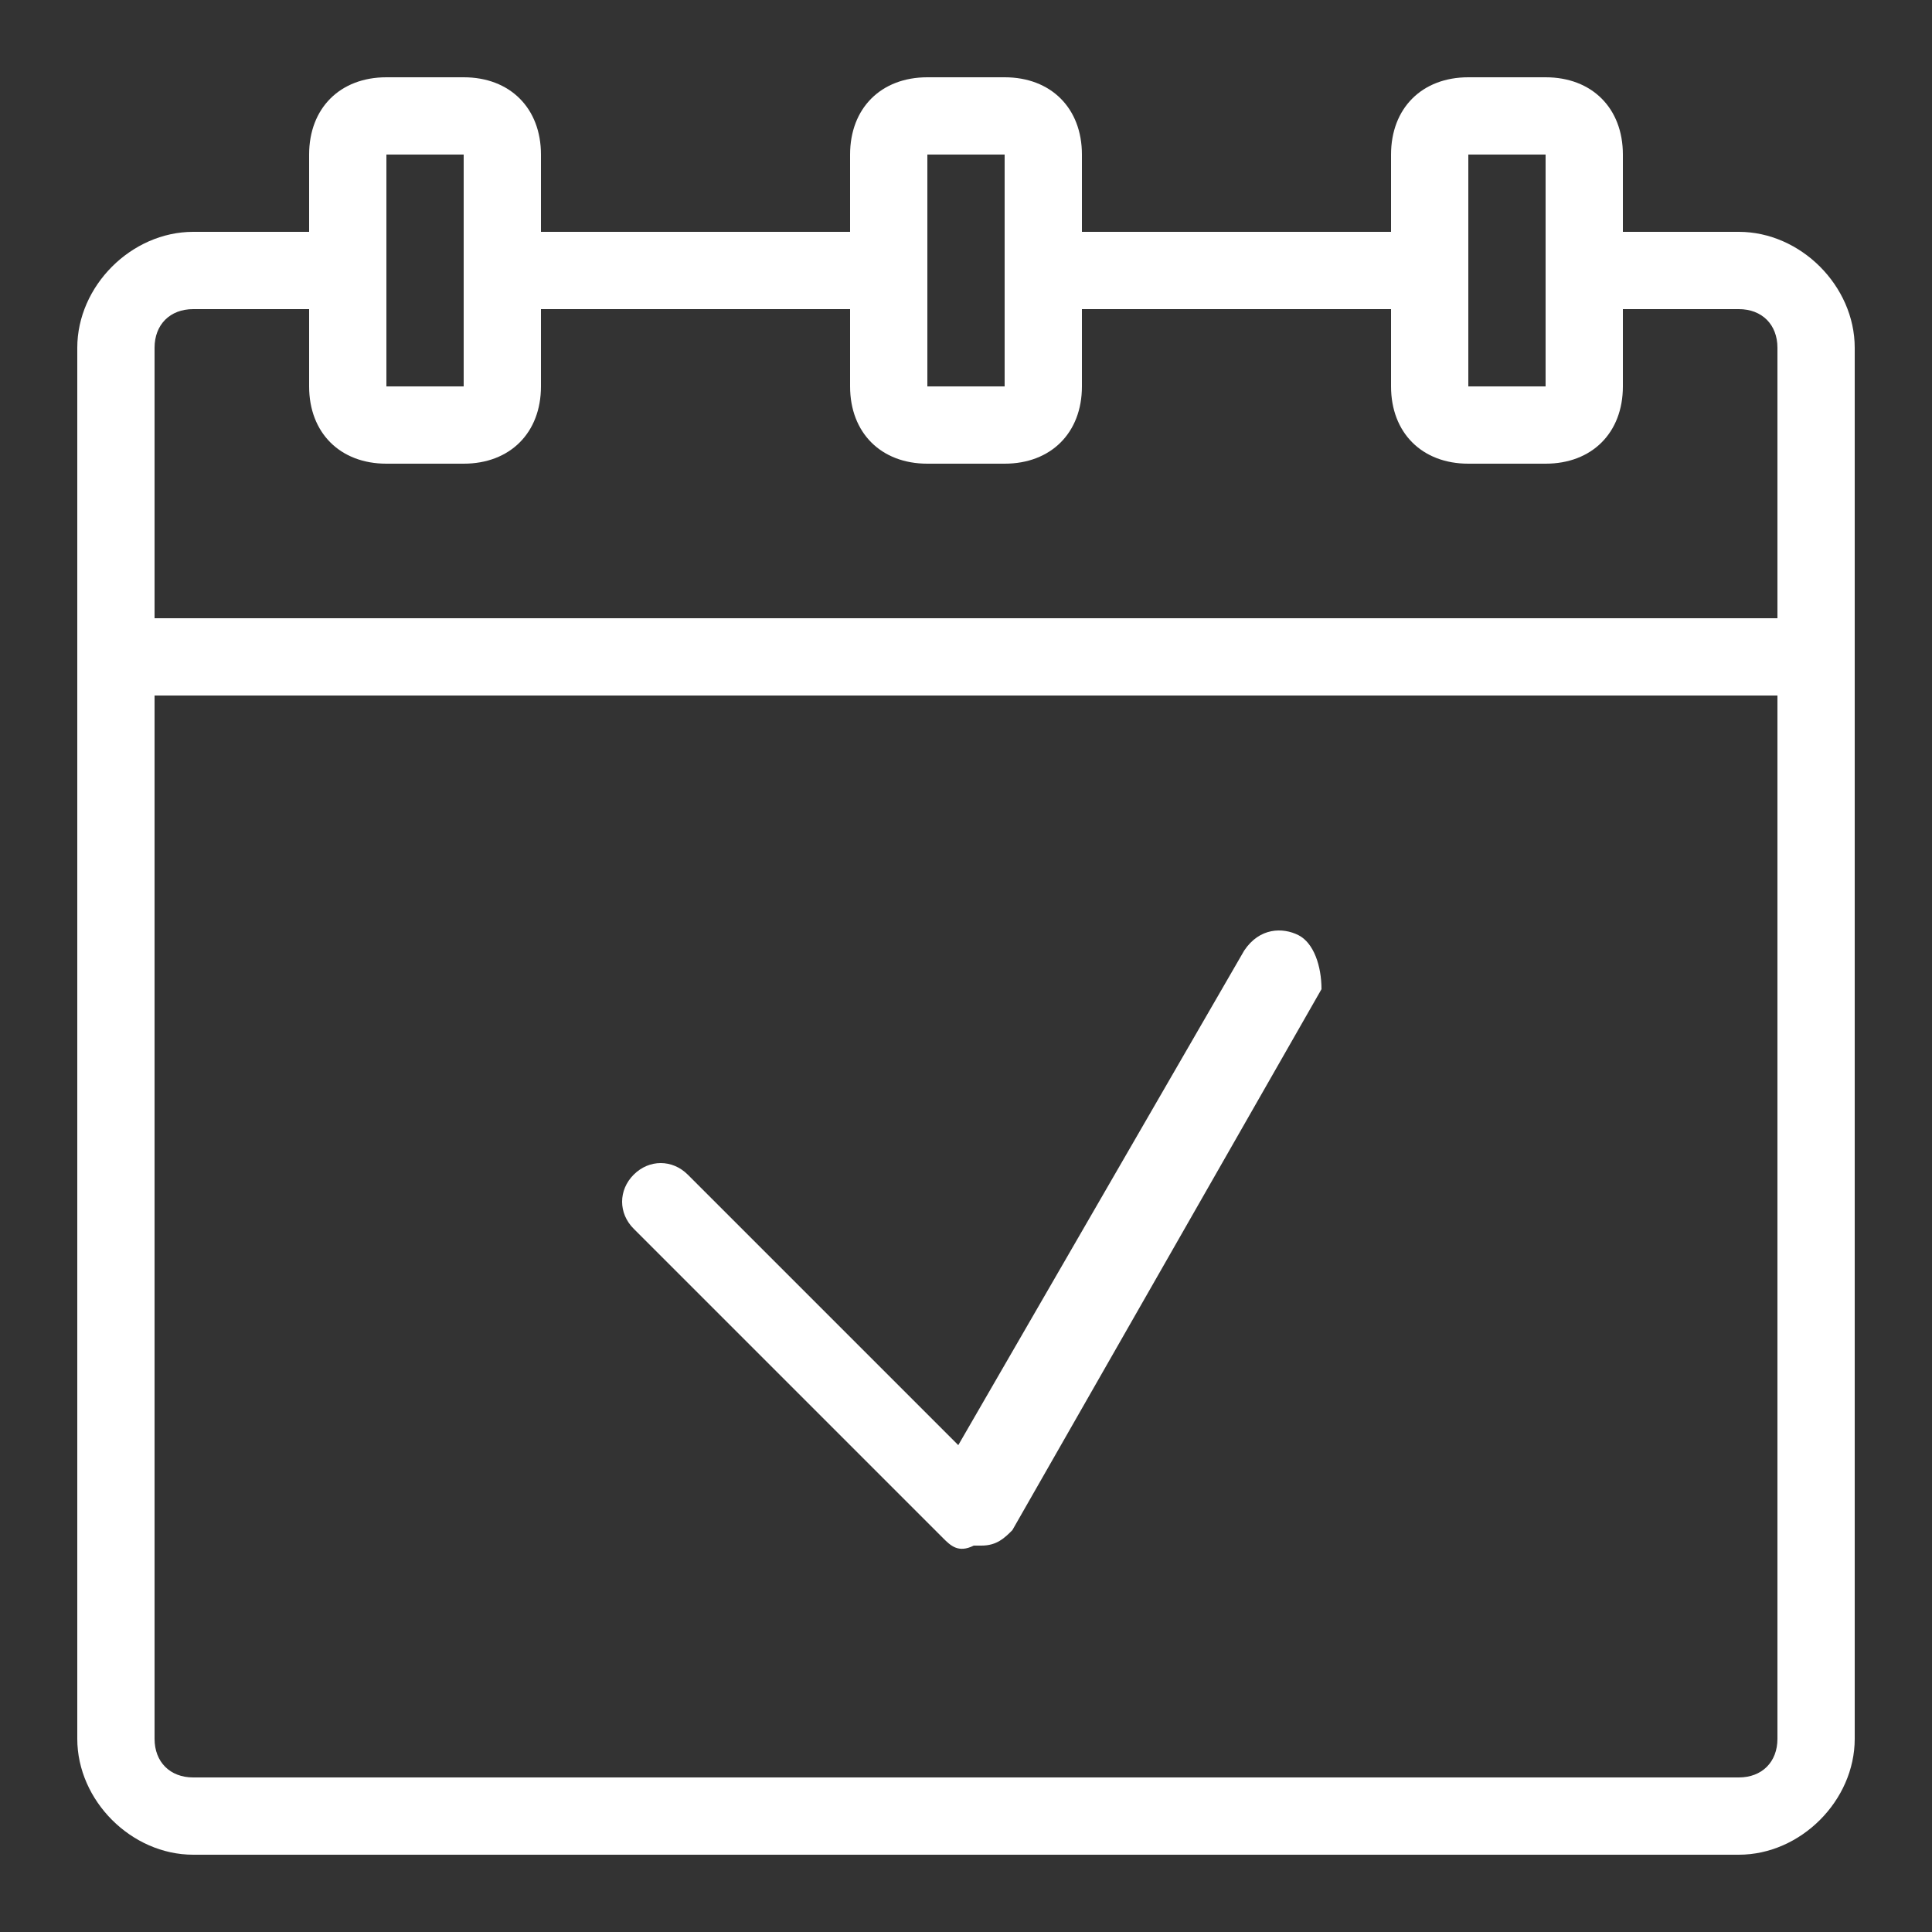
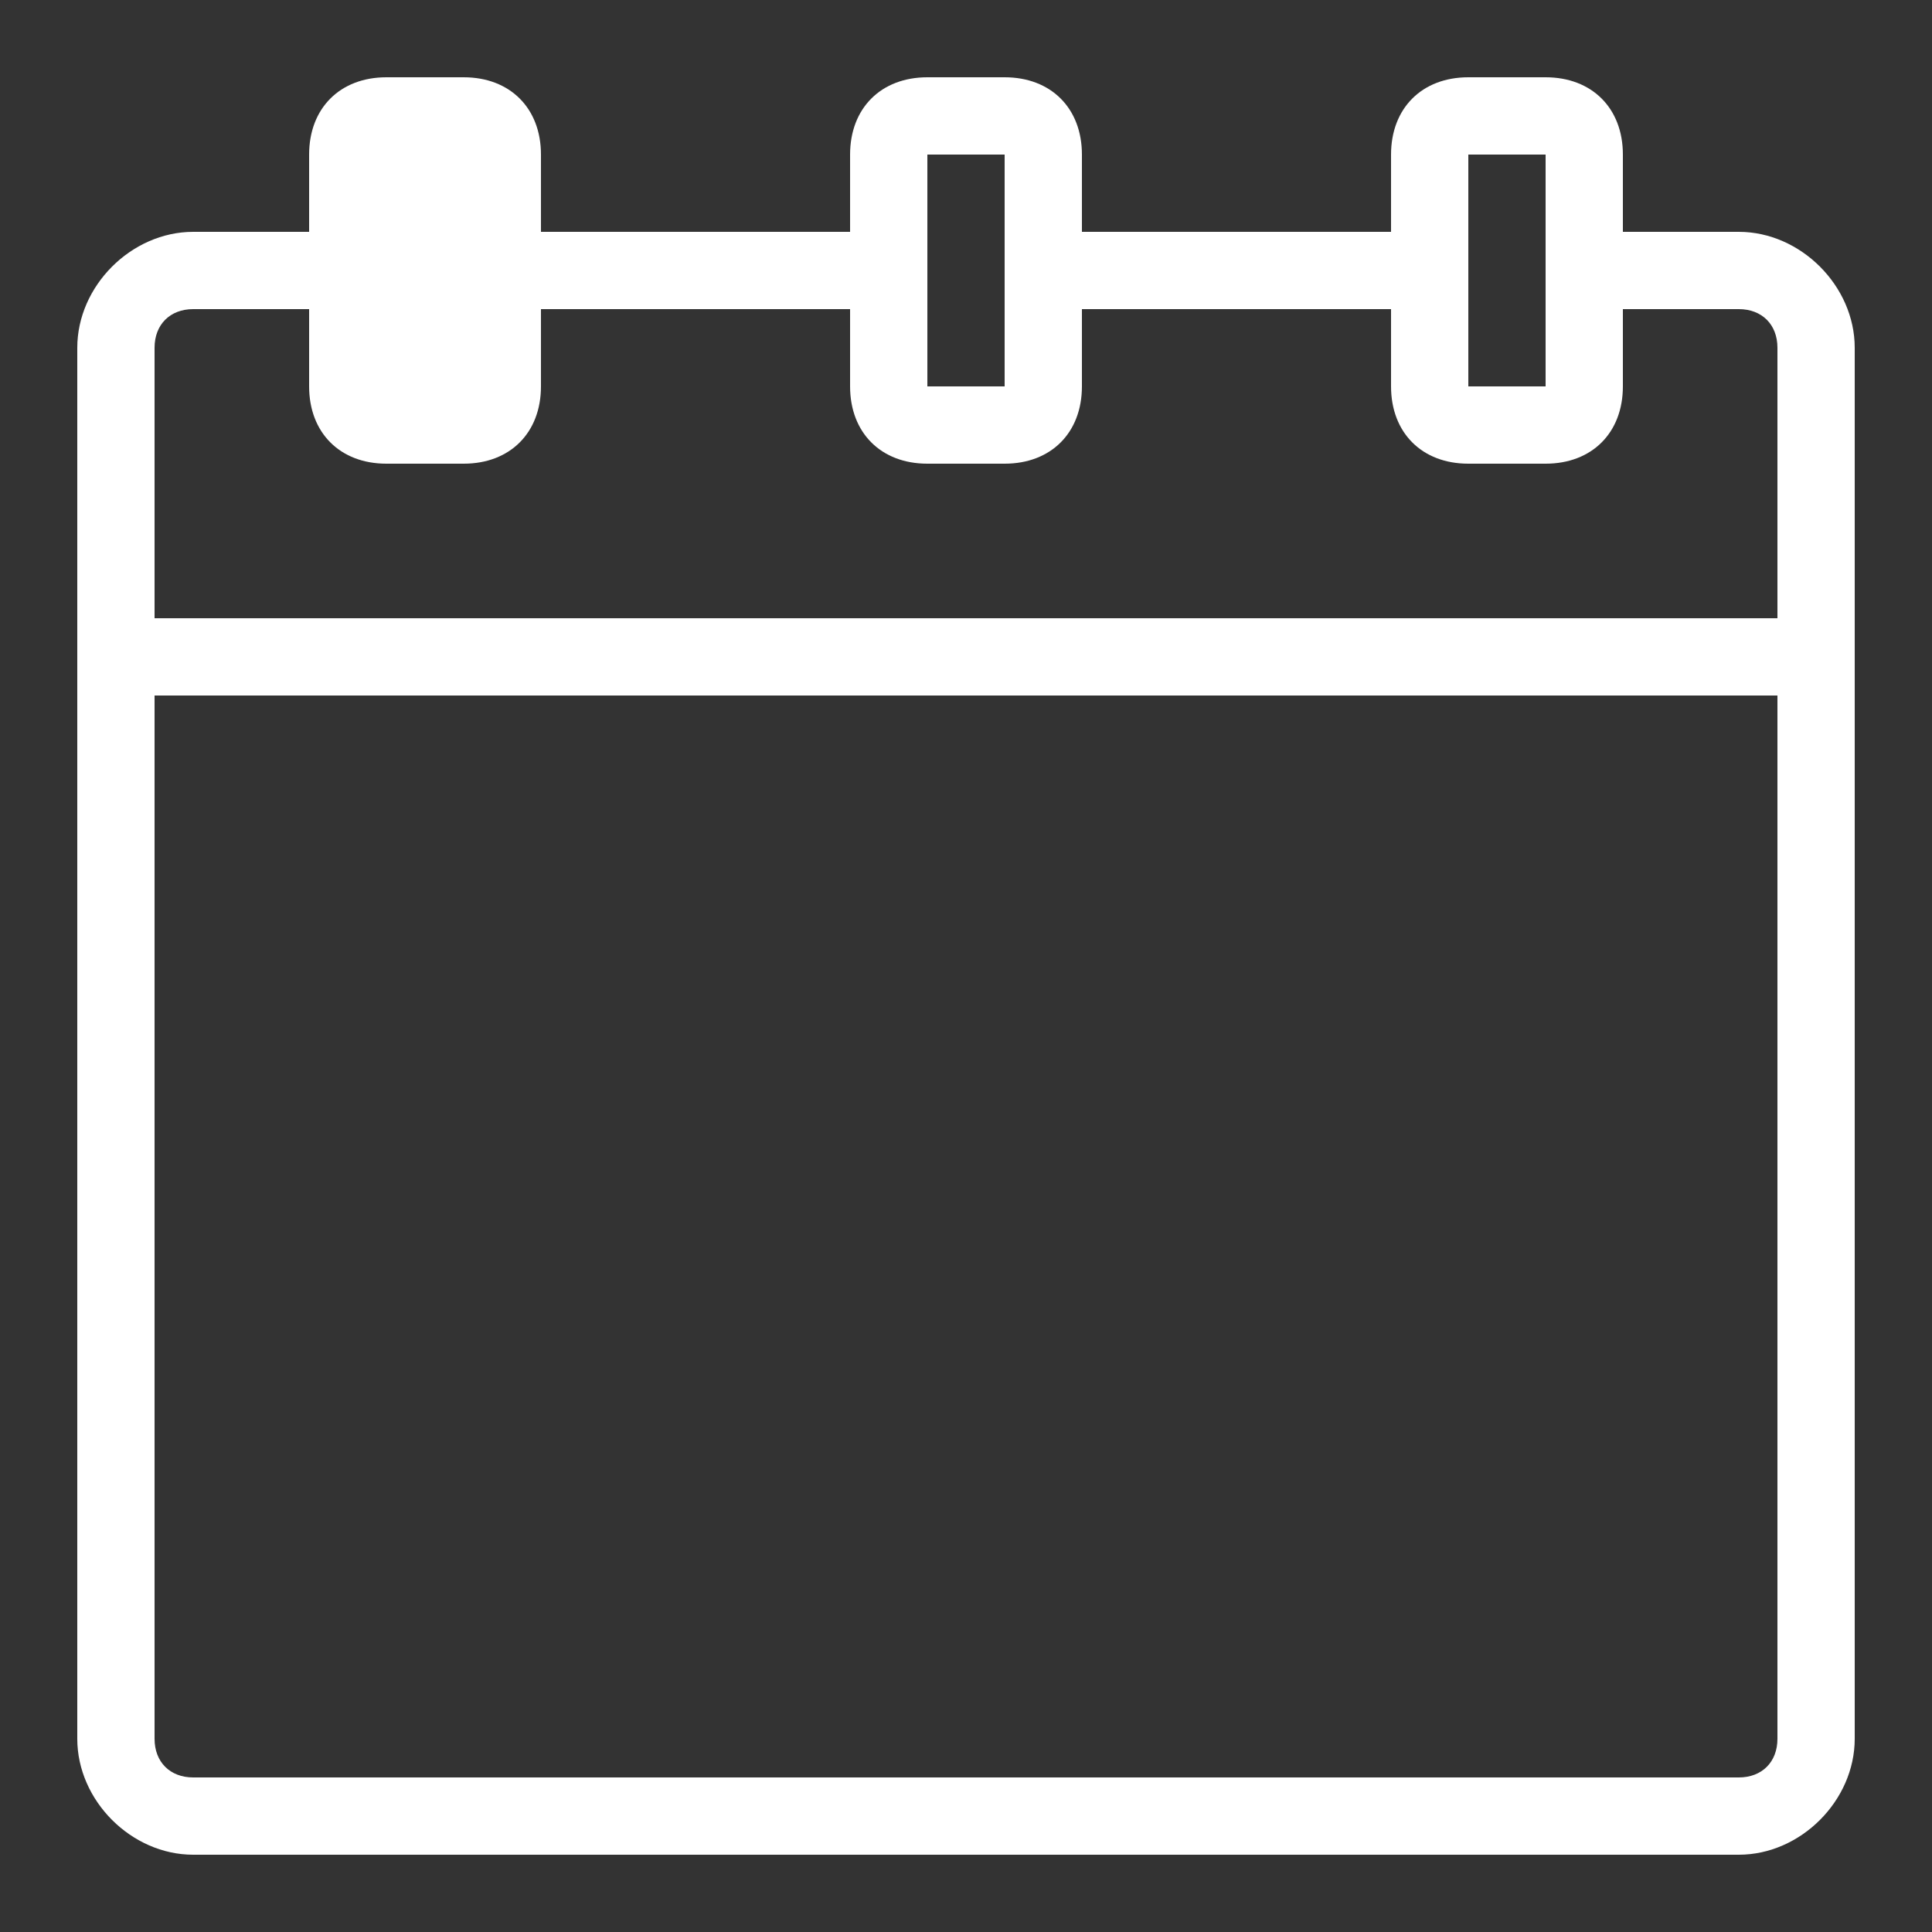
<svg xmlns="http://www.w3.org/2000/svg" version="1.1" id="Layer_1" x="0px" y="0px" viewBox="0 0 25 25" style="enable-background:new 0 0 25 25;" xml:space="preserve">
  <rect x="0" y="0" width="25" height="25" fill="#333333" stroke="none" />
  <style type="text/css">
	.st0{fill:#FFFFFF;}
</style>
  <g id="calendar_check">
-     <path class="st0" d="M22.5,3H21V2c0-0.6-0.4-1-1-1h-1c-0.6,0-1,0.4-1,1v1h-4V2c0-0.6-0.4-1-1-1h-1c-0.6,0-1,0.4-1,1v1H7V2   c0-0.6-0.4-1-1-1H5C4.4,1,4,1.4,4,2v1H2.5C1.7,3,1,3.7,1,4.5v18C1,23.3,1.7,24,2.5,24h20c0.8,0,1.5-0.7,1.5-1.5v-18   C24,3.7,23.3,3,22.5,3z M19,2h1v3h-1V2z M12,2h1v1.4c0,0,0,0,0,0.1s0,0,0,0.1V5h-1V2z M5,2h1v3H5V2z M2.5,4H4v1c0,0.6,0.4,1,1,1h1   c0.6,0,1-0.4,1-1V4h4v1c0,0.6,0.4,1,1,1h1c0.6,0,1-0.4,1-1V4h4v1c0,0.6,0.4,1,1,1h1c0.6,0,1-0.4,1-1V4h1.5C22.8,4,23,4.2,23,4.5V8   H2V4.5C2,4.2,2.2,4,2.5,4z M22.5,23h-20C2.2,23,2,22.8,2,22.5V9h21v13.5C23,22.8,22.8,23,22.5,23z" />
-     <path class="st0" d="M16.8,12.1c-0.2-0.1-0.5-0.1-0.7,0.2c0,0,0,0,0,0l-3.7,6.4l-3.5-3.5c-0.2-0.2-0.5-0.2-0.7,0   c-0.2,0.2-0.2,0.5,0,0.7l4,4c0.1,0.1,0.2,0.2,0.4,0.1h0.1c0.2,0,0.3-0.1,0.4-0.2l4-7C17.1,12.5,17,12.2,16.8,12.1   C16.8,12.1,16.8,12.1,16.8,12.1z" />
+     <path class="st0" d="M22.5,3H21V2c0-0.6-0.4-1-1-1h-1c-0.6,0-1,0.4-1,1v1h-4V2c0-0.6-0.4-1-1-1h-1c-0.6,0-1,0.4-1,1v1H7V2   c0-0.6-0.4-1-1-1H5C4.4,1,4,1.4,4,2v1H2.5C1.7,3,1,3.7,1,4.5v18C1,23.3,1.7,24,2.5,24h20c0.8,0,1.5-0.7,1.5-1.5v-18   C24,3.7,23.3,3,22.5,3z M19,2h1v3h-1V2z M12,2h1v1.4c0,0,0,0,0,0.1s0,0,0,0.1V5h-1V2z M5,2h1v3V2z M2.5,4H4v1c0,0.6,0.4,1,1,1h1   c0.6,0,1-0.4,1-1V4h4v1c0,0.6,0.4,1,1,1h1c0.6,0,1-0.4,1-1V4h4v1c0,0.6,0.4,1,1,1h1c0.6,0,1-0.4,1-1V4h1.5C22.8,4,23,4.2,23,4.5V8   H2V4.5C2,4.2,2.2,4,2.5,4z M22.5,23h-20C2.2,23,2,22.8,2,22.5V9h21v13.5C23,22.8,22.8,23,22.5,23z" />
  </g>
</svg>